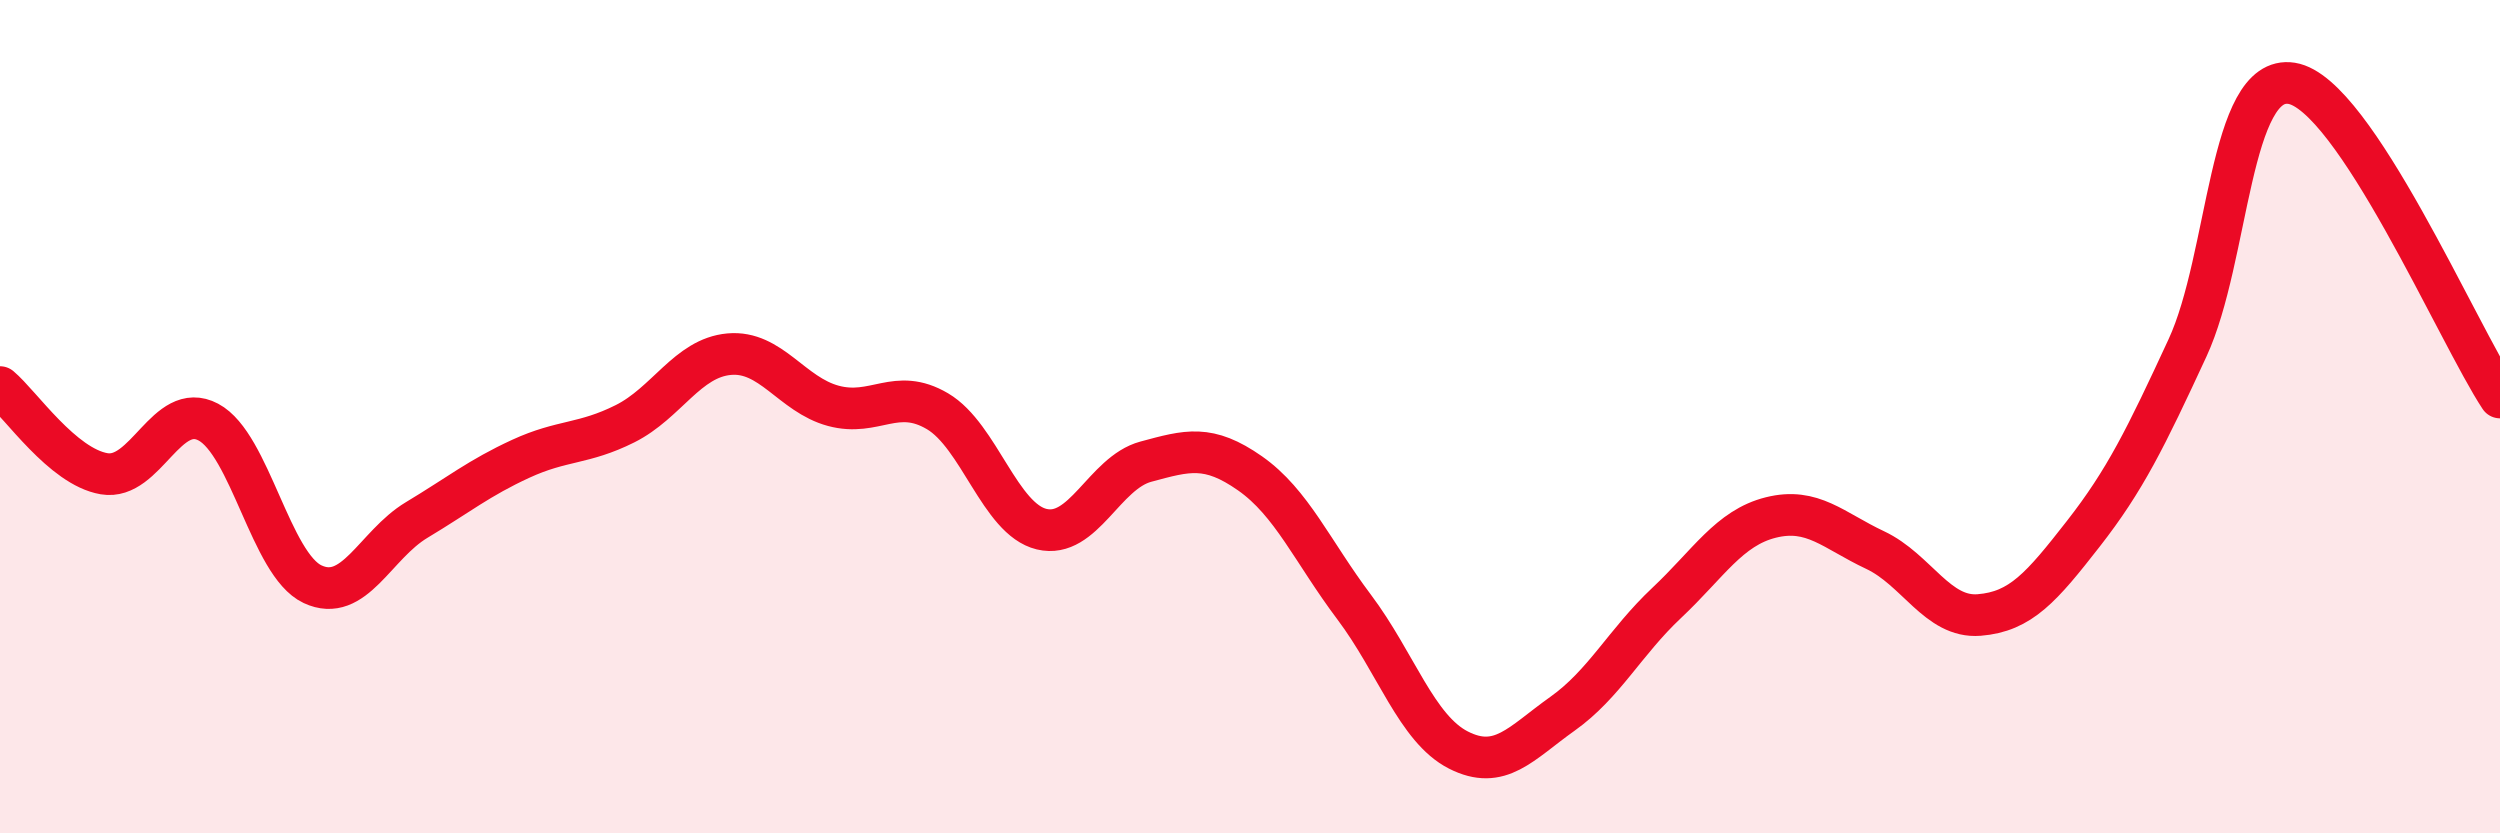
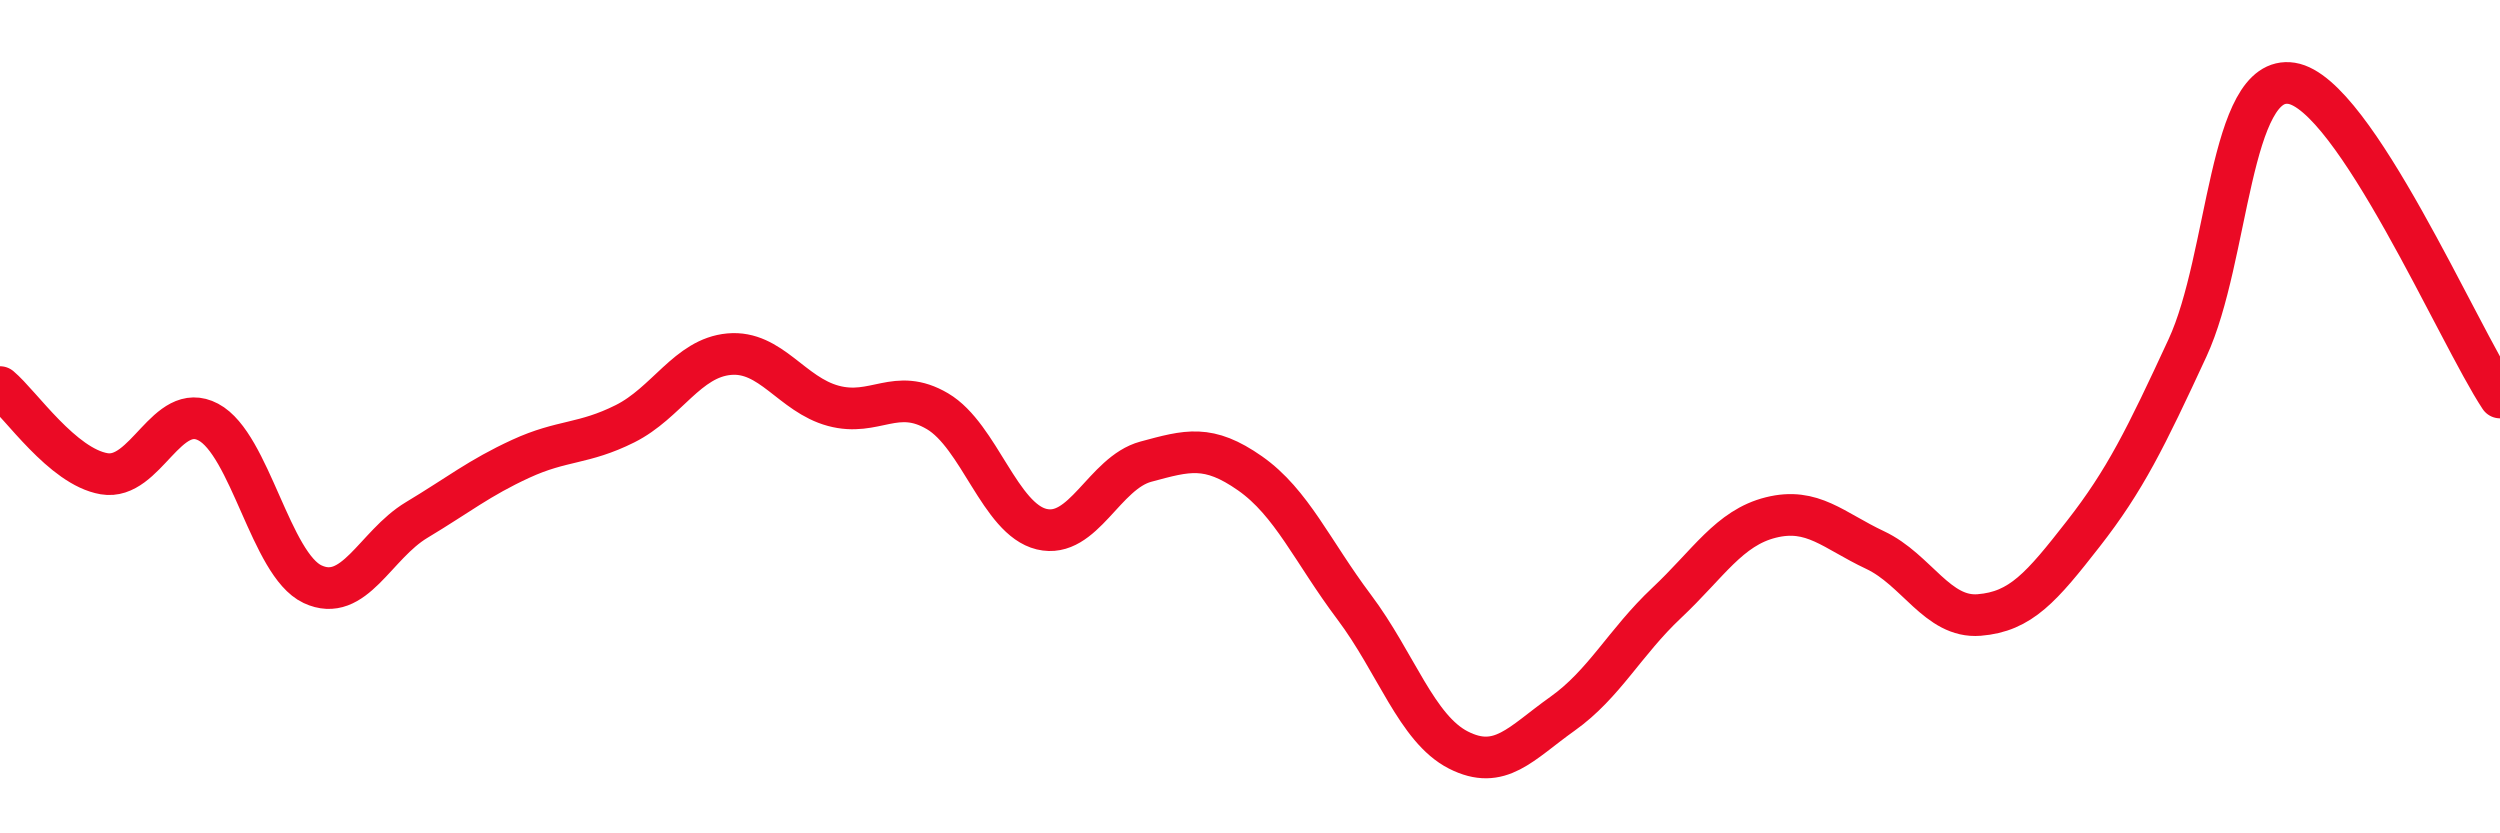
<svg xmlns="http://www.w3.org/2000/svg" width="60" height="20" viewBox="0 0 60 20">
-   <path d="M 0,9.29 C 0.5,9.71 1.5,11.2 2.5,11.37 C 3.5,11.54 4,9.6 5,10.13 C 6,10.66 6.5,13.55 7.5,14.02 C 8.5,14.49 9,13.08 10,12.48 C 11,11.88 11.5,11.47 12.5,11.01 C 13.5,10.55 14,10.67 15,10.17 C 16,9.67 16.5,8.59 17.5,8.5 C 18.5,8.41 19,9.47 20,9.74 C 21,10.01 21.5,9.28 22.5,9.87 C 23.5,10.46 24,12.46 25,12.7 C 26,12.94 26.5,11.35 27.5,11.08 C 28.5,10.81 29,10.66 30,11.36 C 31,12.06 31.5,13.24 32.5,14.57 C 33.5,15.9 34,17.49 35,18 C 36,18.51 36.5,17.84 37.5,17.13 C 38.5,16.42 39,15.41 40,14.47 C 41,13.53 41.5,12.67 42.5,12.42 C 43.5,12.17 44,12.73 45,13.2 C 46,13.67 46.5,14.84 47.5,14.76 C 48.5,14.68 49,14.09 50,12.81 C 51,11.53 51.5,10.51 52.5,8.35 C 53.5,6.19 53.5,1.76 55,2 C 56.5,2.24 59,8.03 60,9.54L60 20L0 20Z" fill="#EB0A25" opacity="0.1" stroke-linecap="round" stroke-linejoin="round" />
  <path d="M 0,9.29 C 0.5,9.71 1.5,11.2 2.5,11.37 C 3.5,11.54 4,9.6 5,10.13 C 6,10.66 6.5,13.55 7.5,14.02 C 8.5,14.49 9,13.08 10,12.48 C 11,11.88 11.5,11.47 12.5,11.01 C 13.5,10.55 14,10.67 15,10.17 C 16,9.67 16.5,8.59 17.5,8.5 C 18.5,8.41 19,9.47 20,9.74 C 21,10.01 21.5,9.28 22.5,9.87 C 23.5,10.46 24,12.46 25,12.7 C 26,12.94 26.5,11.35 27.5,11.08 C 28.5,10.81 29,10.66 30,11.36 C 31,12.06 31.5,13.24 32.5,14.57 C 33.5,15.9 34,17.49 35,18 C 36,18.51 36.5,17.84 37.5,17.13 C 38.5,16.42 39,15.41 40,14.47 C 41,13.53 41.5,12.67 42.5,12.42 C 43.5,12.17 44,12.73 45,13.2 C 46,13.67 46.5,14.84 47.5,14.76 C 48.5,14.68 49,14.09 50,12.81 C 51,11.53 51.5,10.51 52.5,8.35 C 53.5,6.19 53.5,1.76 55,2 C 56.5,2.24 59,8.03 60,9.54" stroke="#EB0A25" stroke-width="1" fill="none" stroke-linecap="round" stroke-linejoin="round" />
</svg>